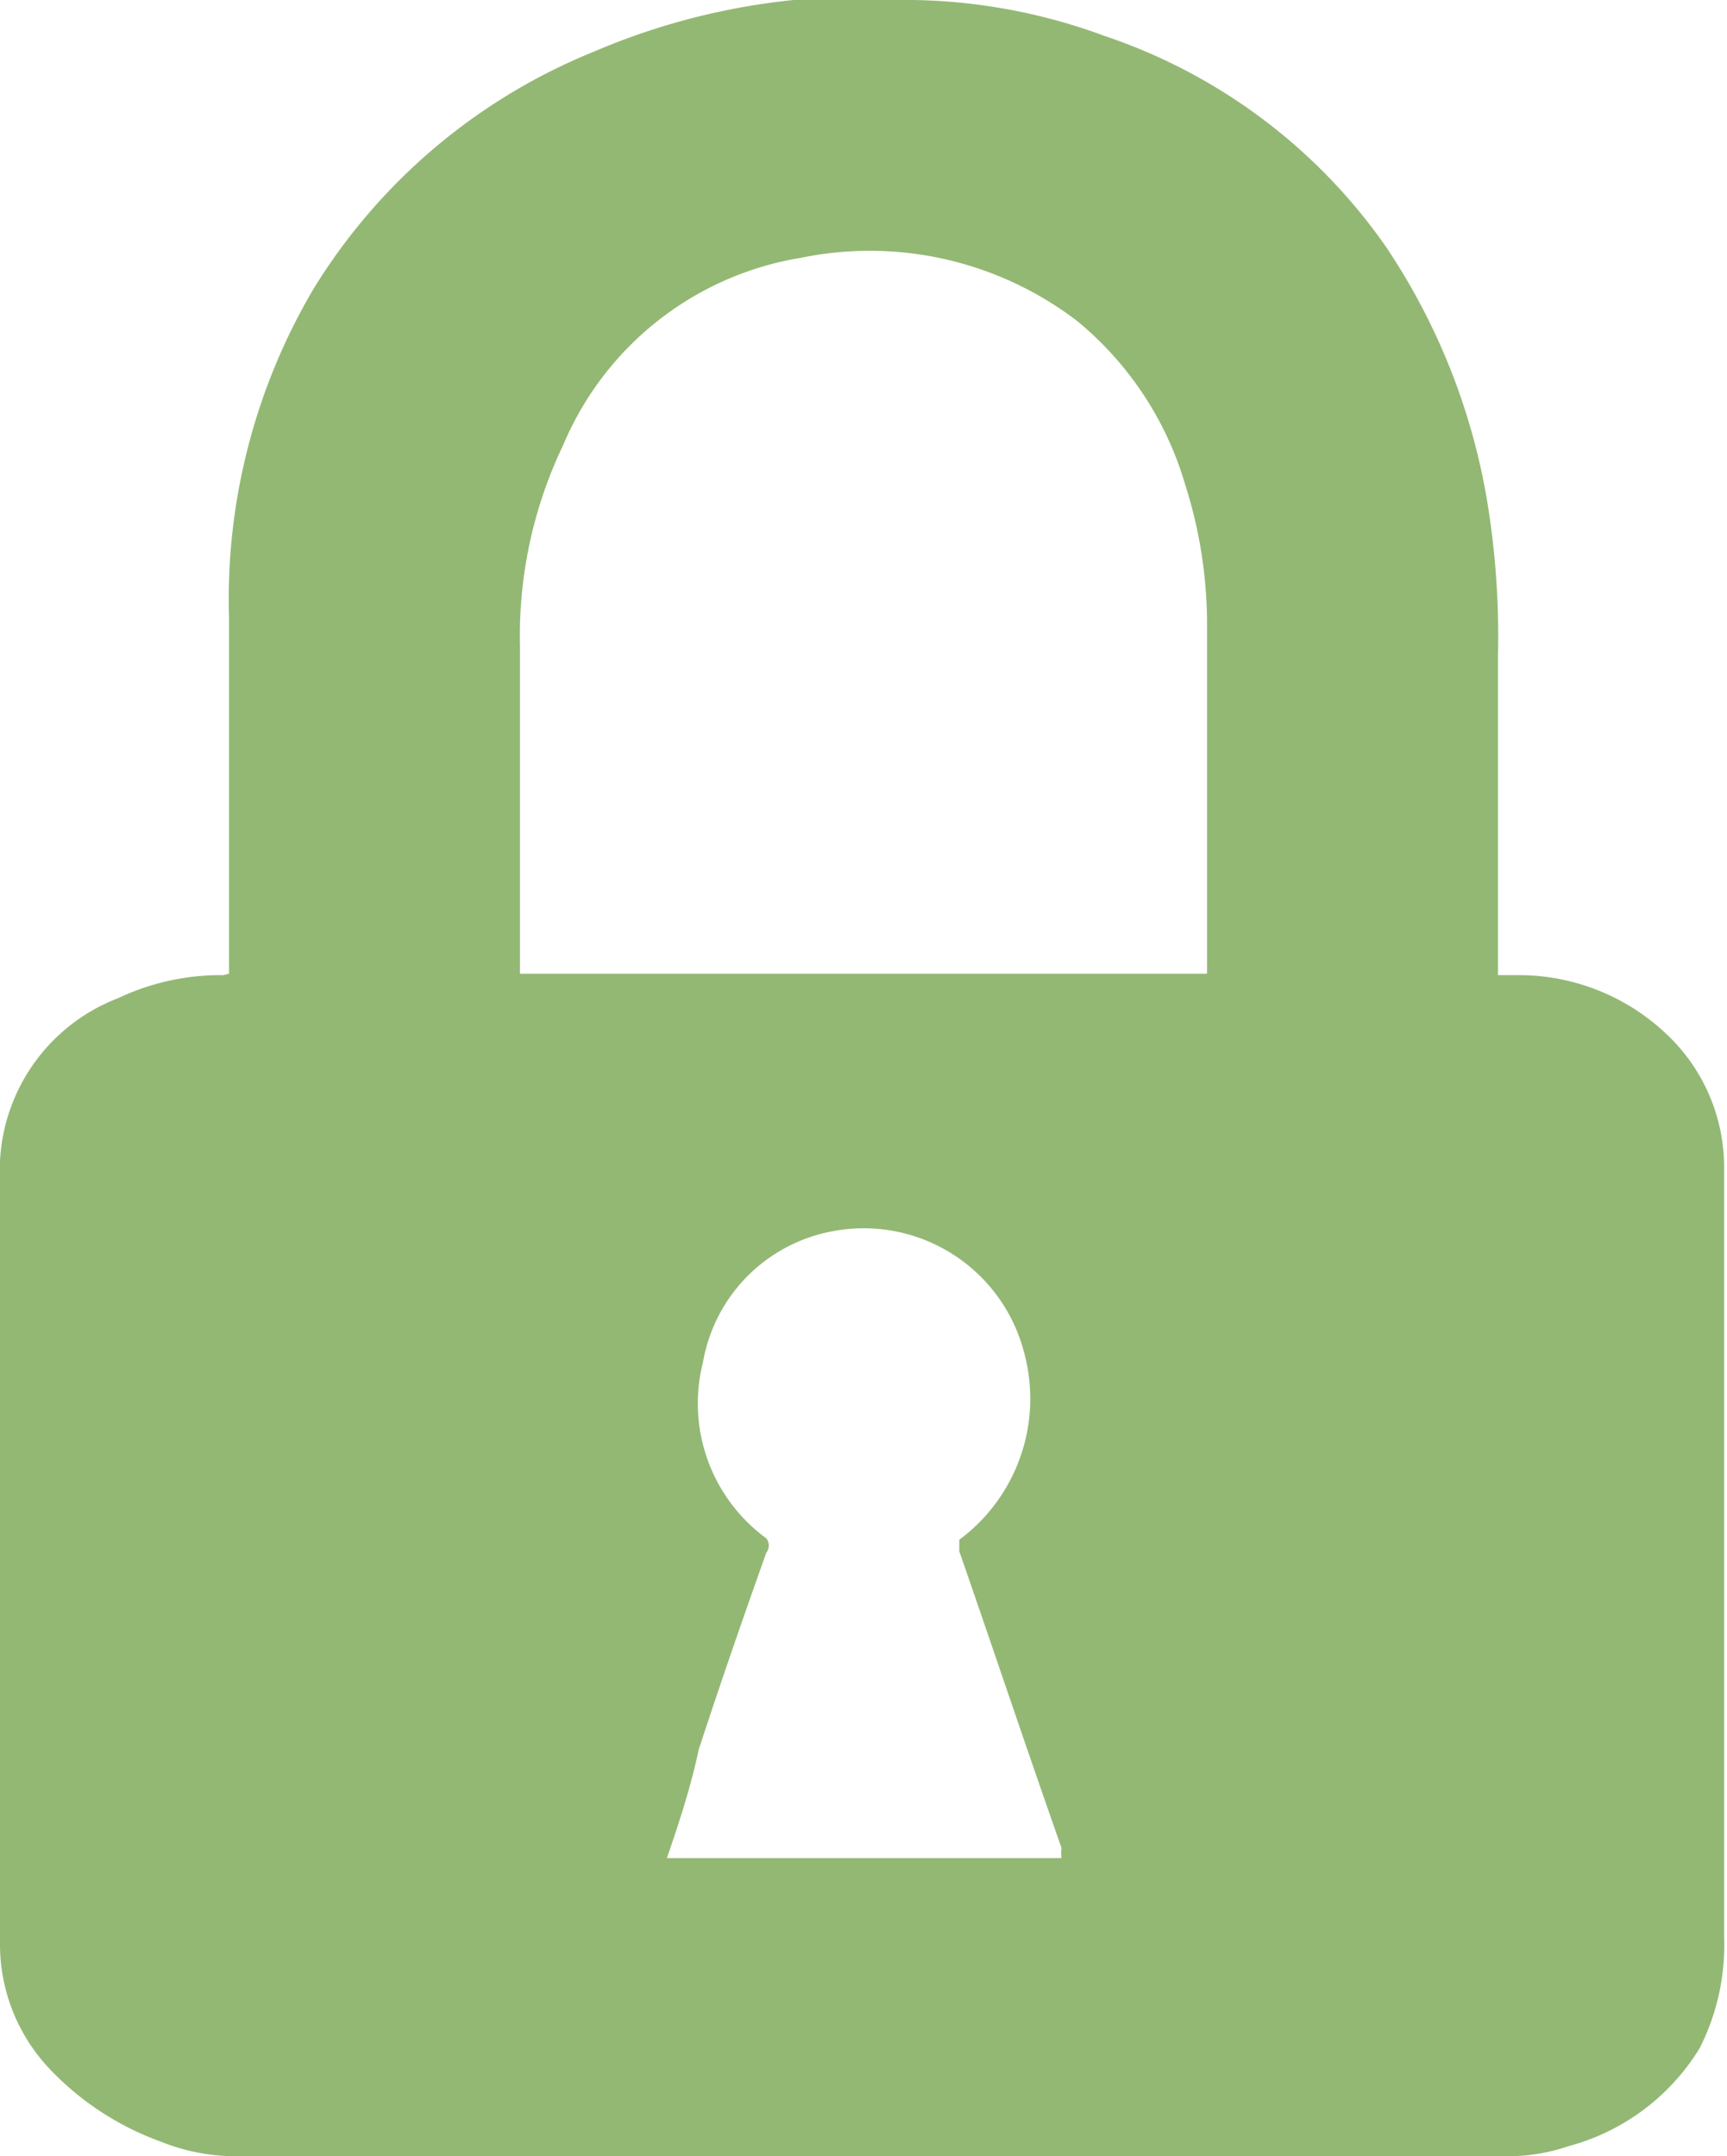
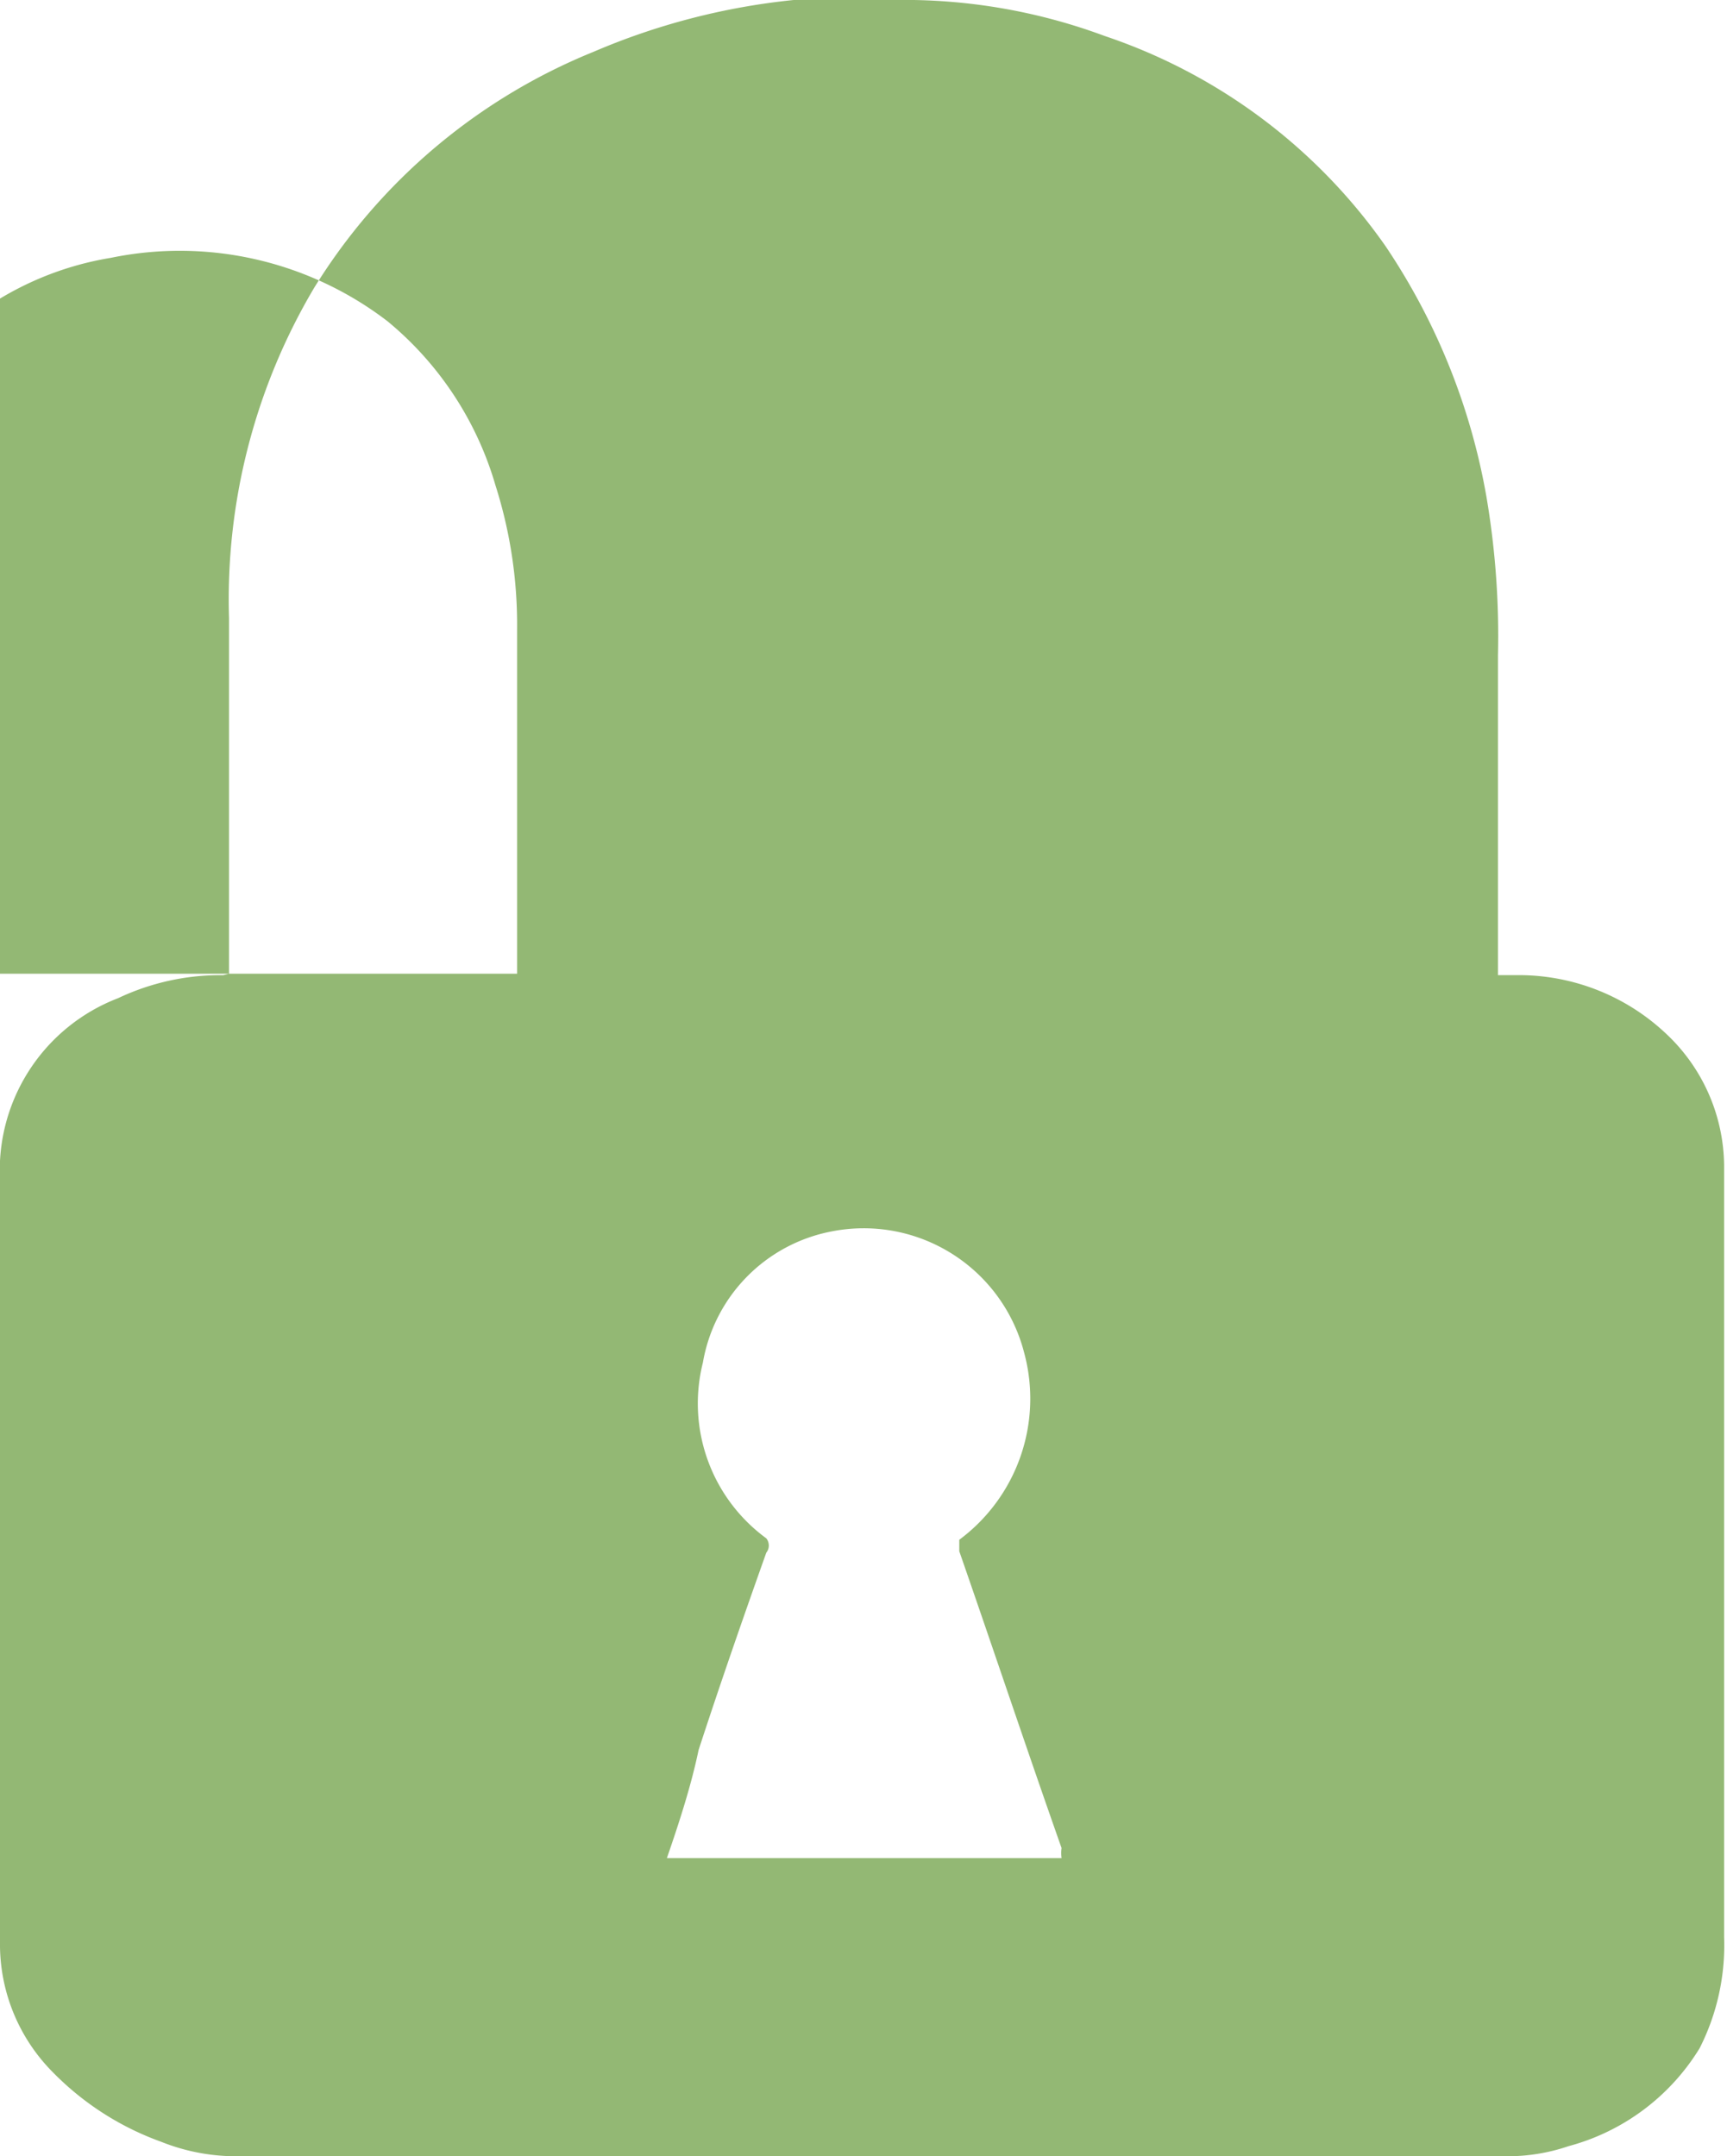
<svg xmlns="http://www.w3.org/2000/svg" viewBox="0 0 11.99 14.97">
  <defs>
    <style>.cls-1{fill:#93b874}</style>
  </defs>
-   <path class="cls-1" d="M1.59 6.76V4.29A4.24 4.24 0 0 1 2.18 2 4.08 4.08 0 0 1 4.12.36 4.73 4.73 0 0 1 5.51 0h.7a4 4 0 0 1 1.46.25 3.89 3.89 0 0 1 1.95 1.46 4.5 4.5 0 0 1 .7 1.74 5.76 5.76 0 0 1 .08 1.1v2.22h.16a1.49 1.49 0 0 1 1 .4 1.27 1.27 0 0 1 .41.92v5.36a1.58 1.58 0 0 1-.17.77 1.53 1.53 0 0 1-.91.68 1.31 1.31 0 0 1-.44.07H1.66a1.4 1.4 0 0 1-.54-.1 2 2 0 0 1-.75-.48 1.26 1.26 0 0 1-.37-.91v-1.65-3.64a1.28 1.28 0 0 1 .82-1.26 1.66 1.66 0 0 1 .73-.16zm2 0h4.79V4.37a3.19 3.19 0 0 0-.15-1 2.31 2.31 0 0 0-.75-1.14 2.37 2.37 0 0 0-1.92-.44 2.17 2.17 0 0 0-1.65 1.3 3.06 3.06 0 0 0-.3 1.39v2.28zm1 6.14h2.78a.25.25 0 0 1 0-.07c-.24-.68-.47-1.37-.71-2.06v-.08a1.22 1.22 0 0 0 .45-1.3 1.15 1.15 0 0 0-1.34-.84 1.12 1.12 0 0 0-.89.91 1.16 1.16 0 0 0 .44 1.22.08.08 0 0 1 0 .1c-.16.45-.32.91-.47 1.37-.05.24-.13.49-.22.75z" />
+   <path class="cls-1" d="M1.59 6.76V4.29A4.24 4.24 0 0 1 2.18 2 4.08 4.08 0 0 1 4.12.36 4.73 4.73 0 0 1 5.51 0h.7a4 4 0 0 1 1.46.25 3.89 3.89 0 0 1 1.95 1.46 4.5 4.5 0 0 1 .7 1.74 5.76 5.76 0 0 1 .08 1.1v2.22h.16a1.49 1.49 0 0 1 1 .4 1.27 1.27 0 0 1 .41.92v5.36a1.58 1.58 0 0 1-.17.77 1.53 1.53 0 0 1-.91.68 1.31 1.31 0 0 1-.44.07H1.66a1.4 1.4 0 0 1-.54-.1 2 2 0 0 1-.75-.48 1.26 1.26 0 0 1-.37-.91v-1.65-3.64a1.28 1.28 0 0 1 .82-1.26 1.66 1.66 0 0 1 .73-.16zm2 0V4.37a3.19 3.19 0 0 0-.15-1 2.31 2.31 0 0 0-.75-1.14 2.37 2.37 0 0 0-1.92-.44 2.17 2.17 0 0 0-1.65 1.3 3.06 3.06 0 0 0-.3 1.39v2.28zm1 6.14h2.78a.25.25 0 0 1 0-.07c-.24-.68-.47-1.37-.71-2.06v-.08a1.22 1.22 0 0 0 .45-1.3 1.15 1.15 0 0 0-1.34-.84 1.12 1.12 0 0 0-.89.91 1.16 1.16 0 0 0 .44 1.22.08.08 0 0 1 0 .1c-.16.45-.32.91-.47 1.37-.05.24-.13.49-.22.75z" />
</svg>